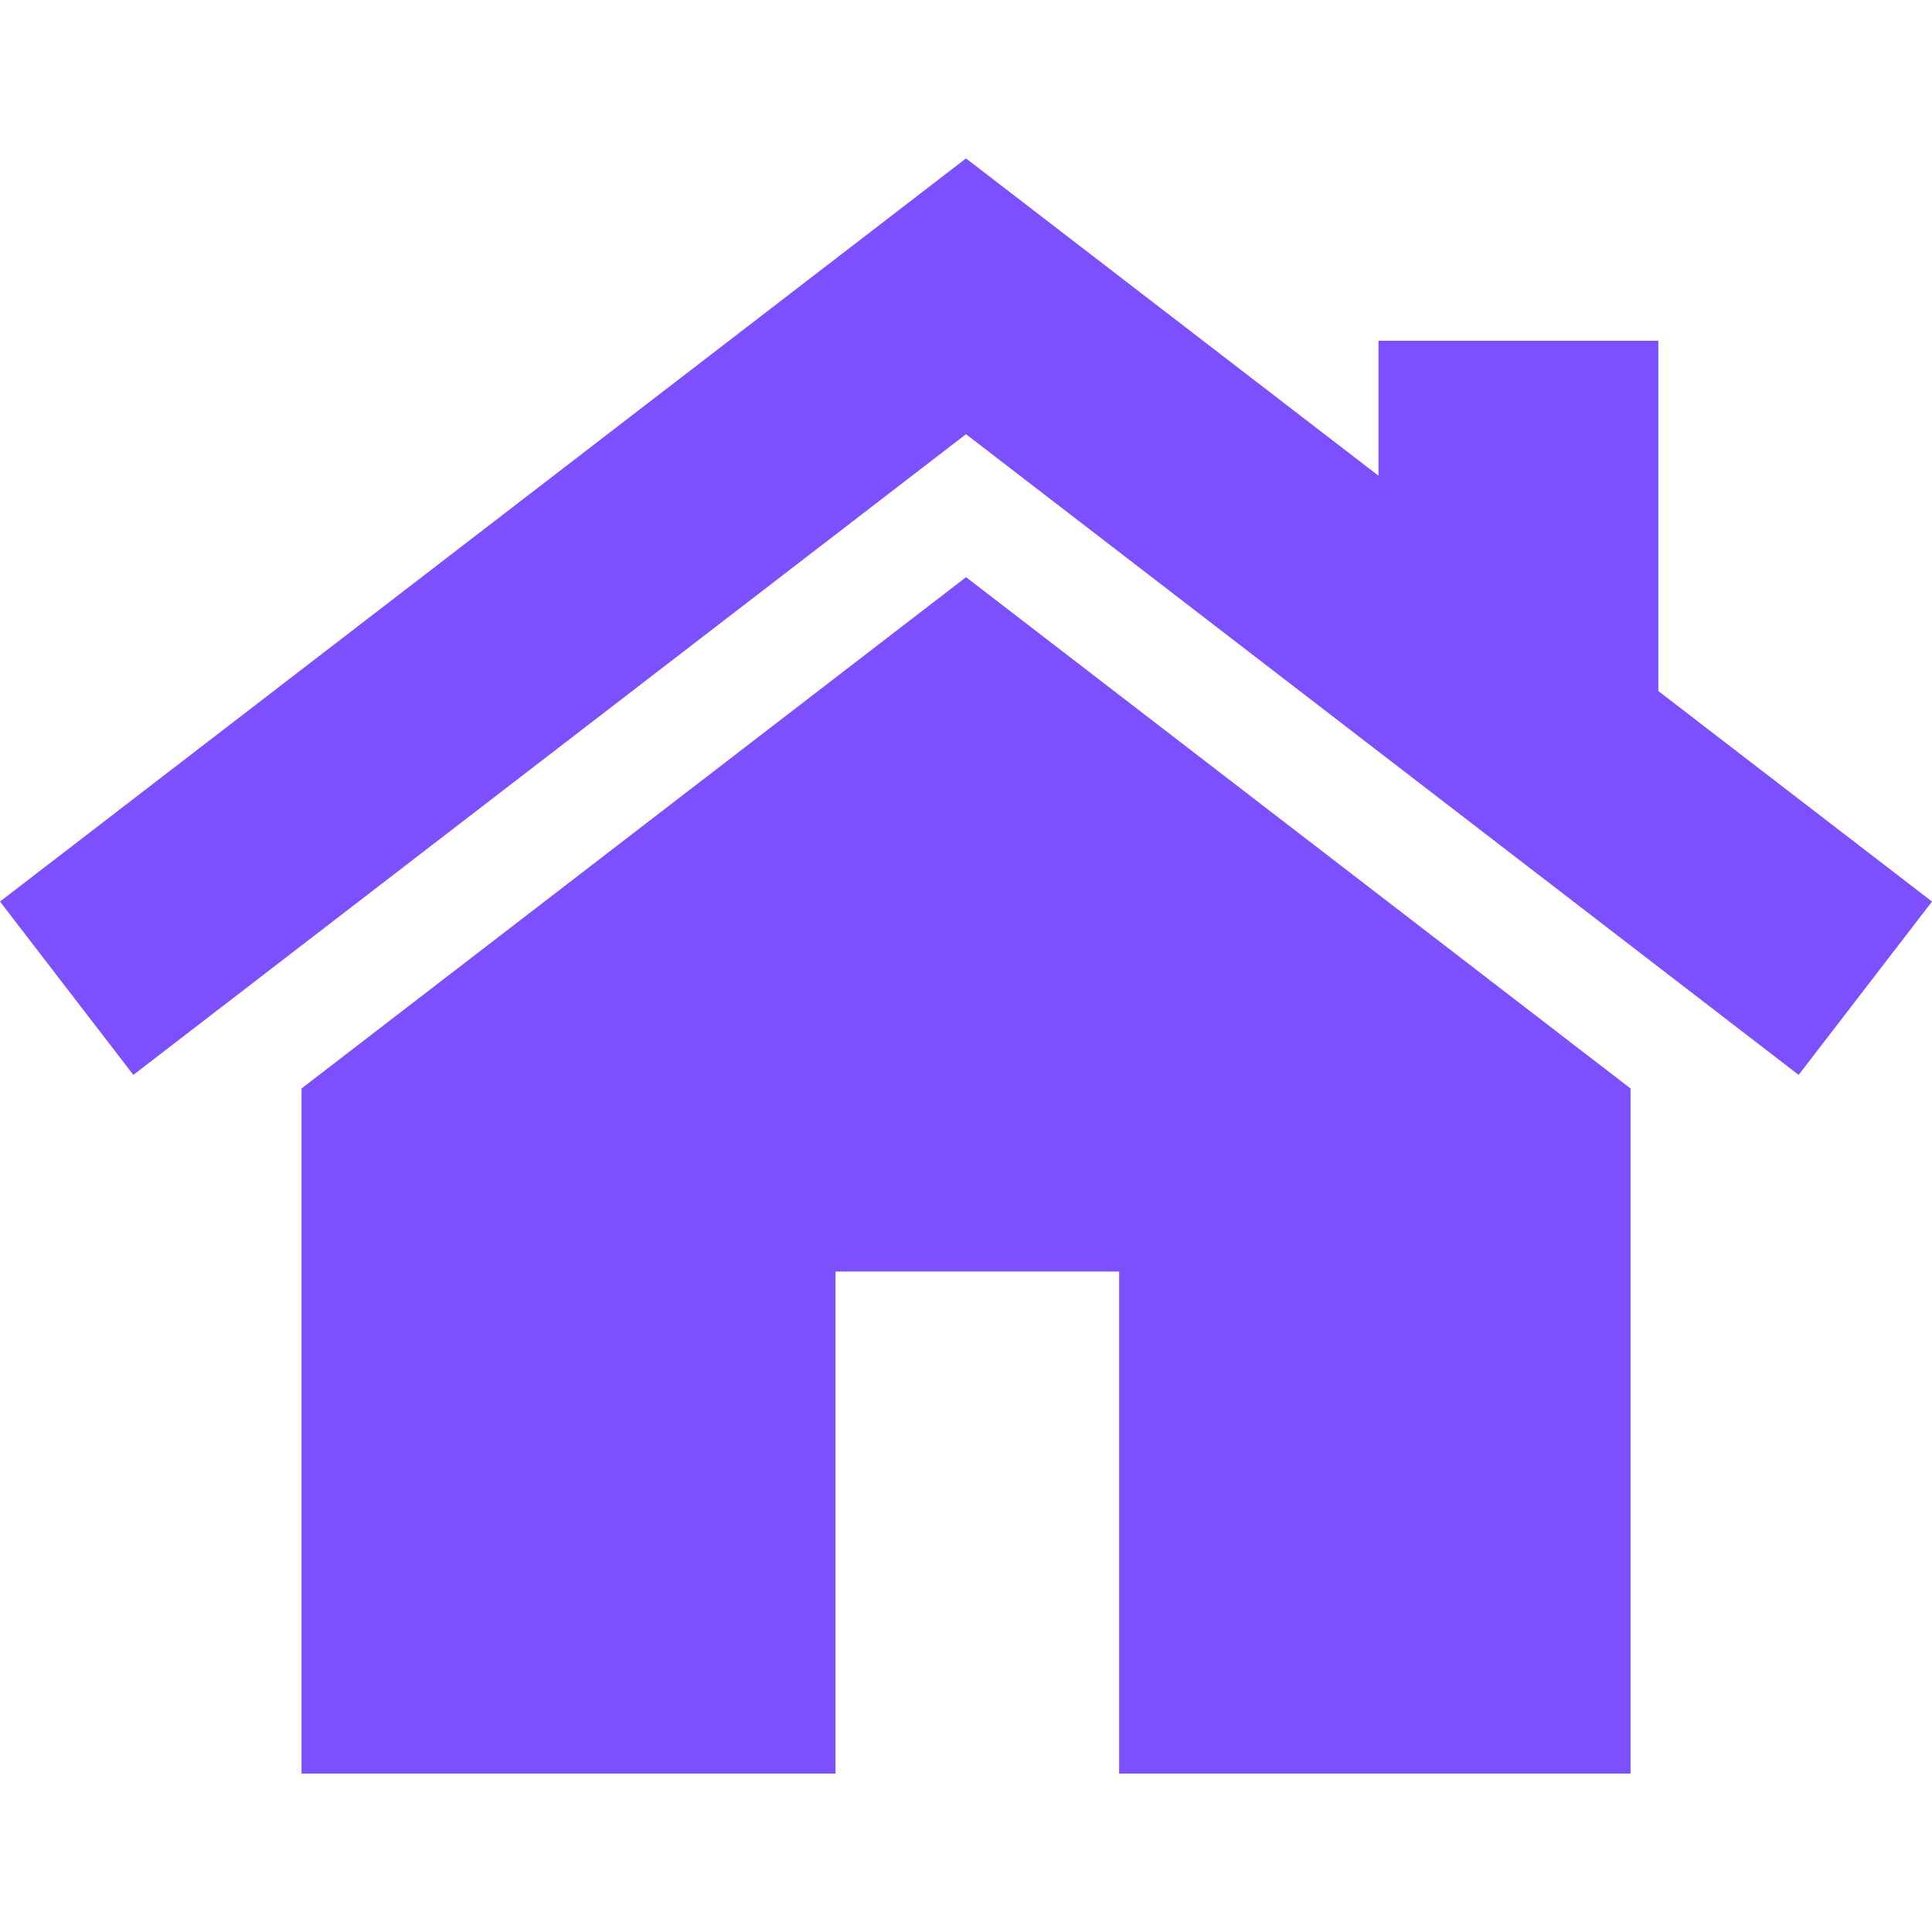
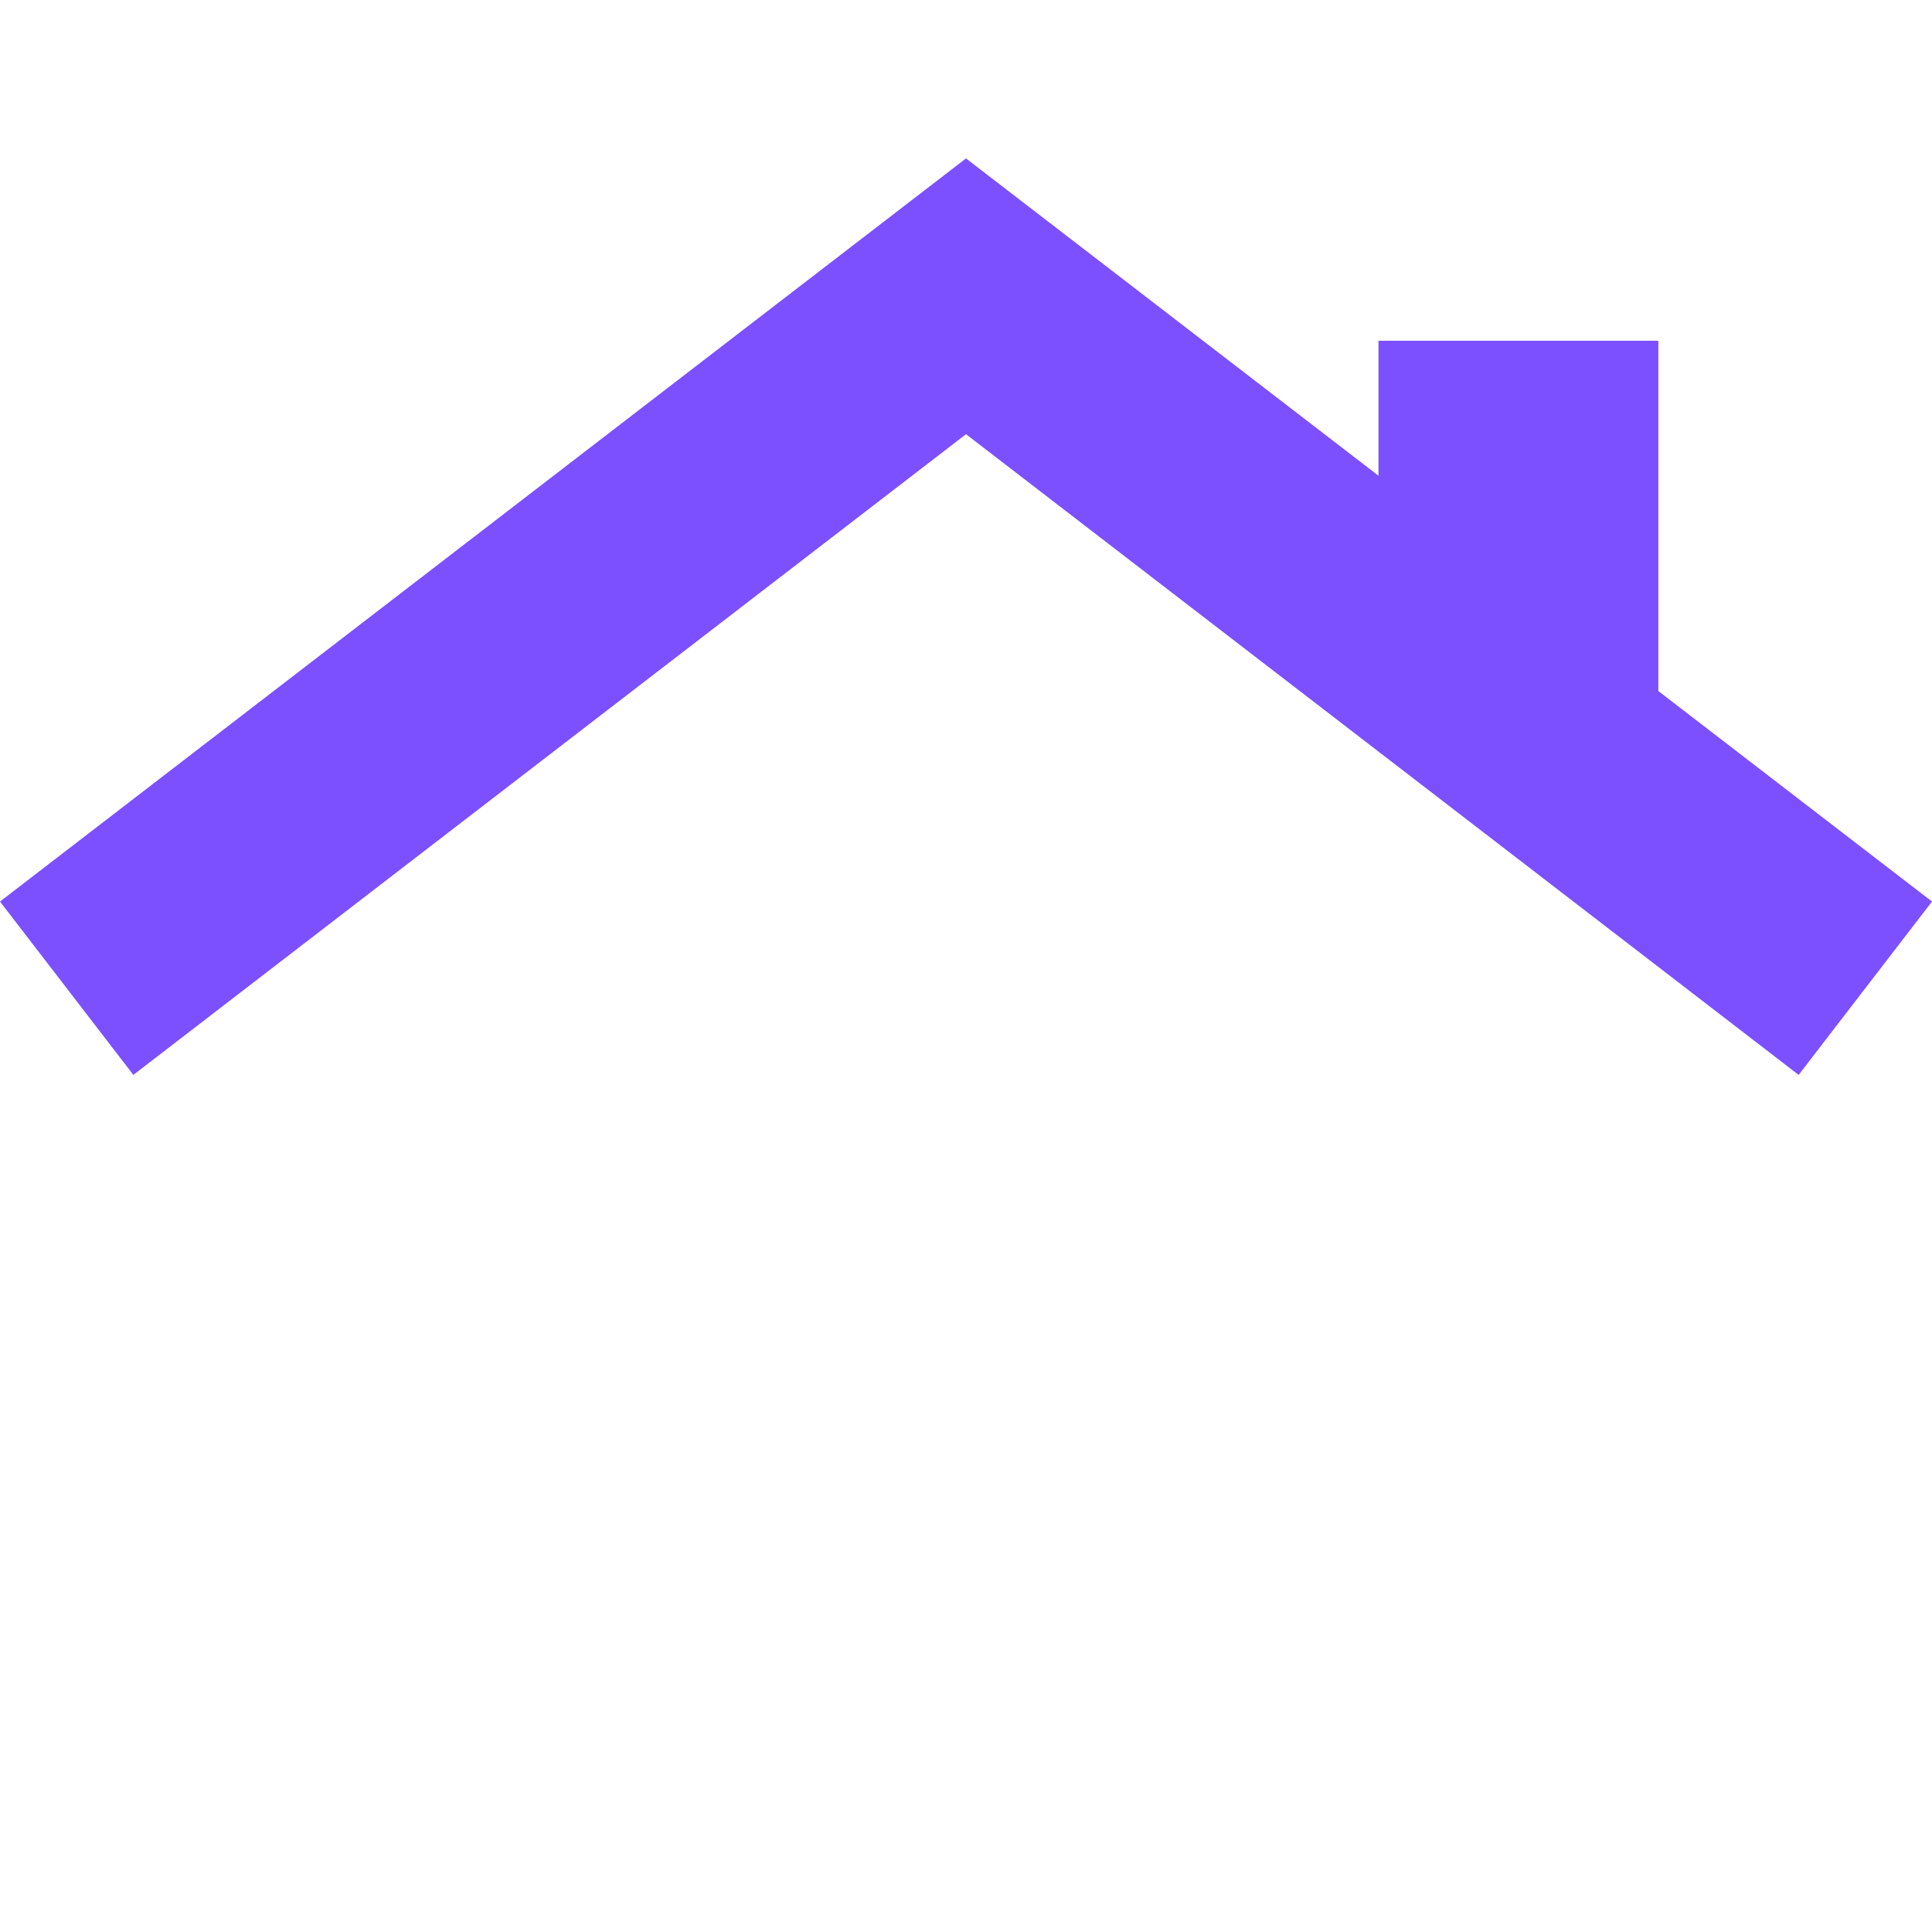
<svg xmlns="http://www.w3.org/2000/svg" width="42" height="42" viewBox="0 0 42 42" fill="none">
-   <path d="M21.001 12.547L6.555 23.663V38.556H18.163V27.642H24.329V38.556H35.447V23.663L21.001 12.547Z" fill="#7C4FFF" />
  <path d="M36.051 15.023V7.408H29.967V10.342L21 3.444L0 19.599L2.899 23.367L21 9.439L39.101 23.367L42 19.599L36.051 15.023Z" fill="#7C4FFF" />
</svg>